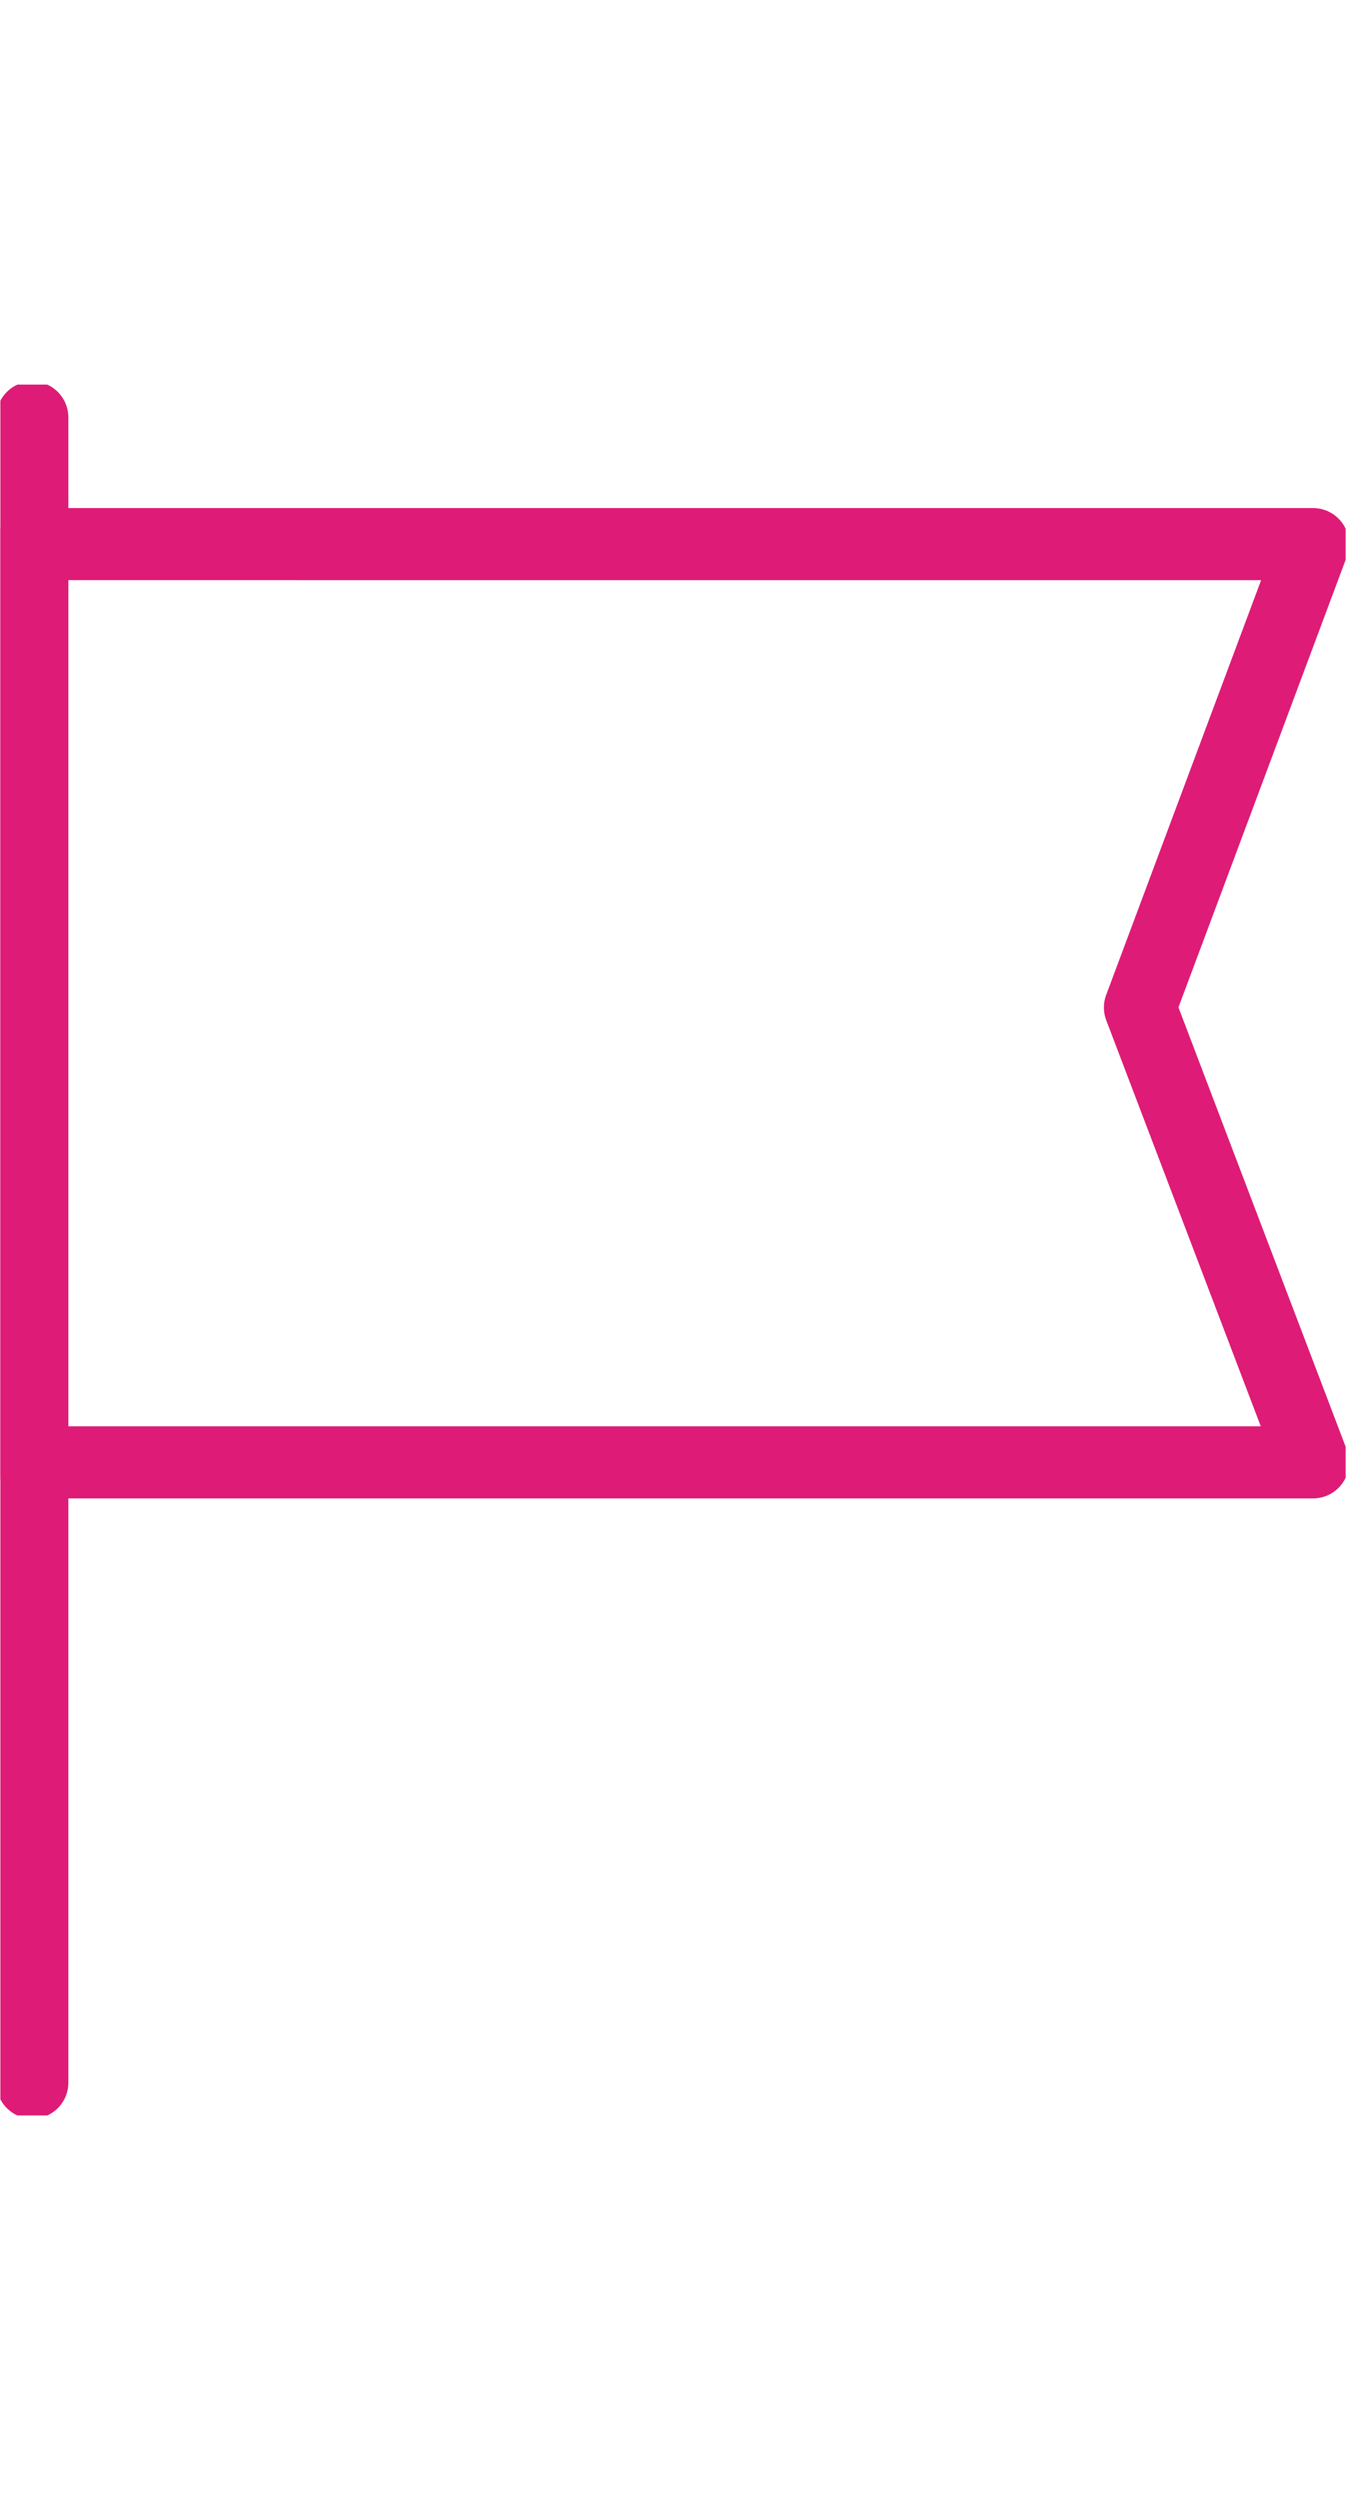
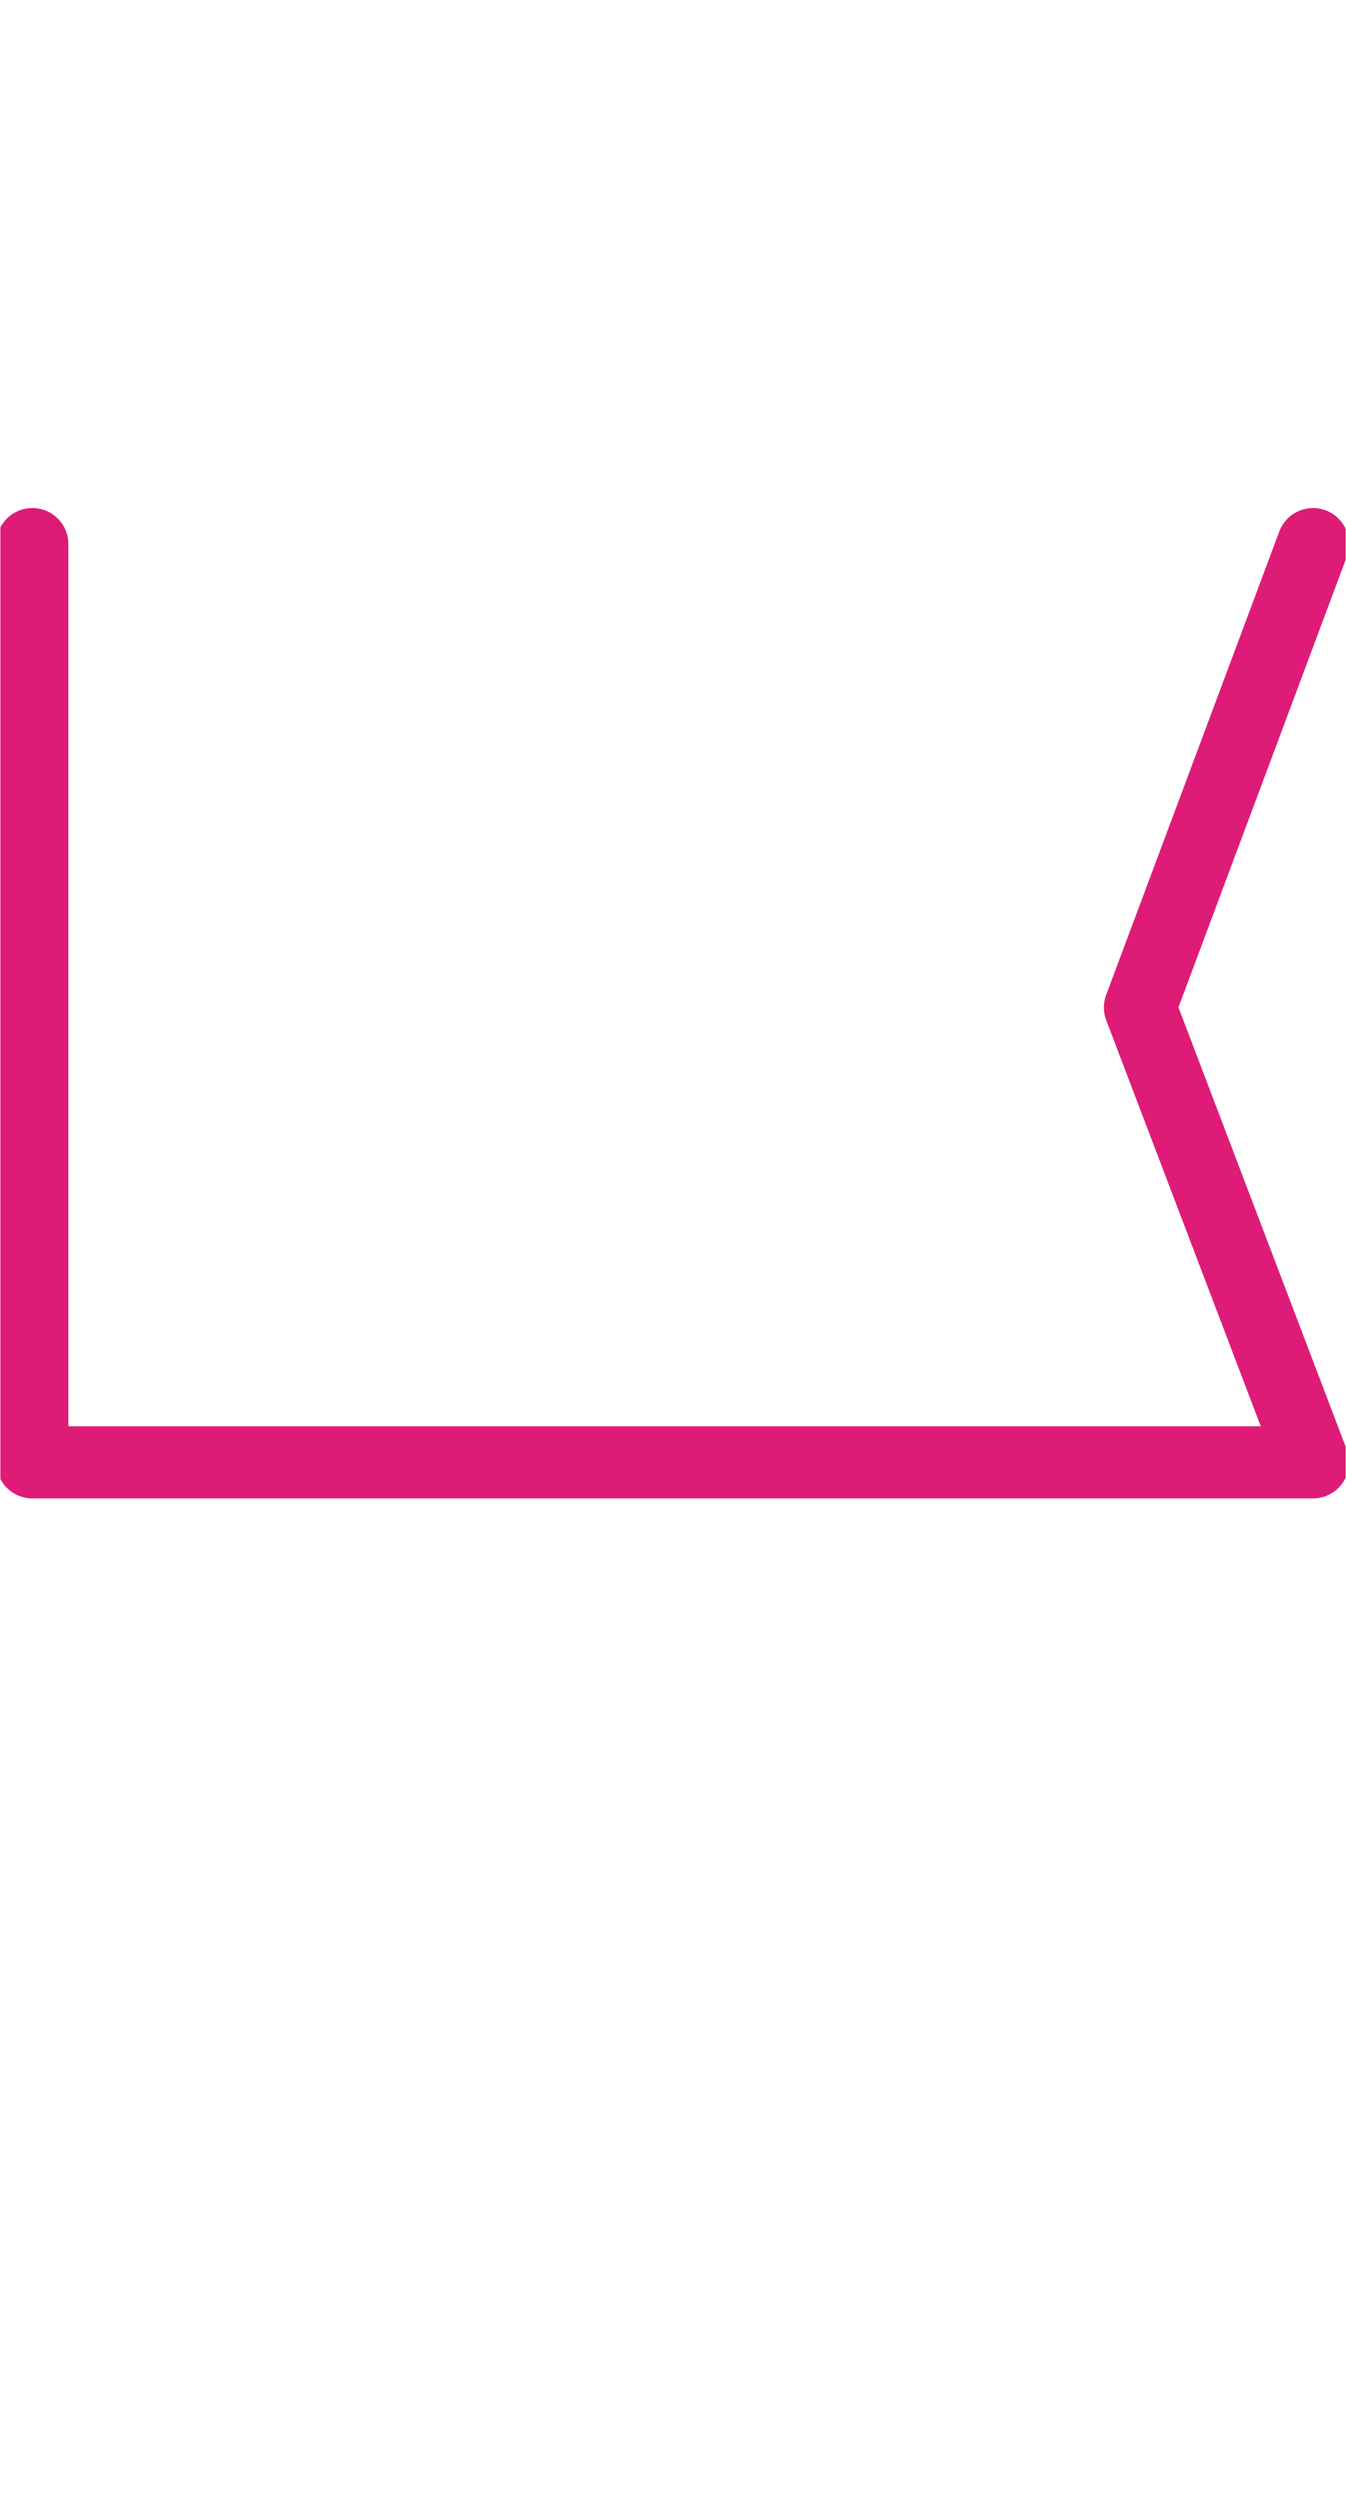
<svg xmlns="http://www.w3.org/2000/svg" width="0.778in" height="1.444in" viewBox="0 0 56 103.997">
  <defs>
    <style>.a,.c{fill:none;}.b{clip-path:url(#a);}.c{stroke:#de1b76;stroke-linecap:round;stroke-linejoin:round;stroke-width:3px;}</style>
    <clipPath id="a">
      <rect class="a" y="15.998" width="56" height="72" />
    </clipPath>
  </defs>
  <g class="b">
-     <path class="c" d="M1.33,17.364v69.27" />
-     <path class="c" d="M1.33,22.633V60.831H54.644L47.438,41.91l7.206-19.276Z" />
+     <path class="c" d="M1.33,22.633V60.831H54.644L47.438,41.91l7.206-19.276" />
  </g>
</svg>